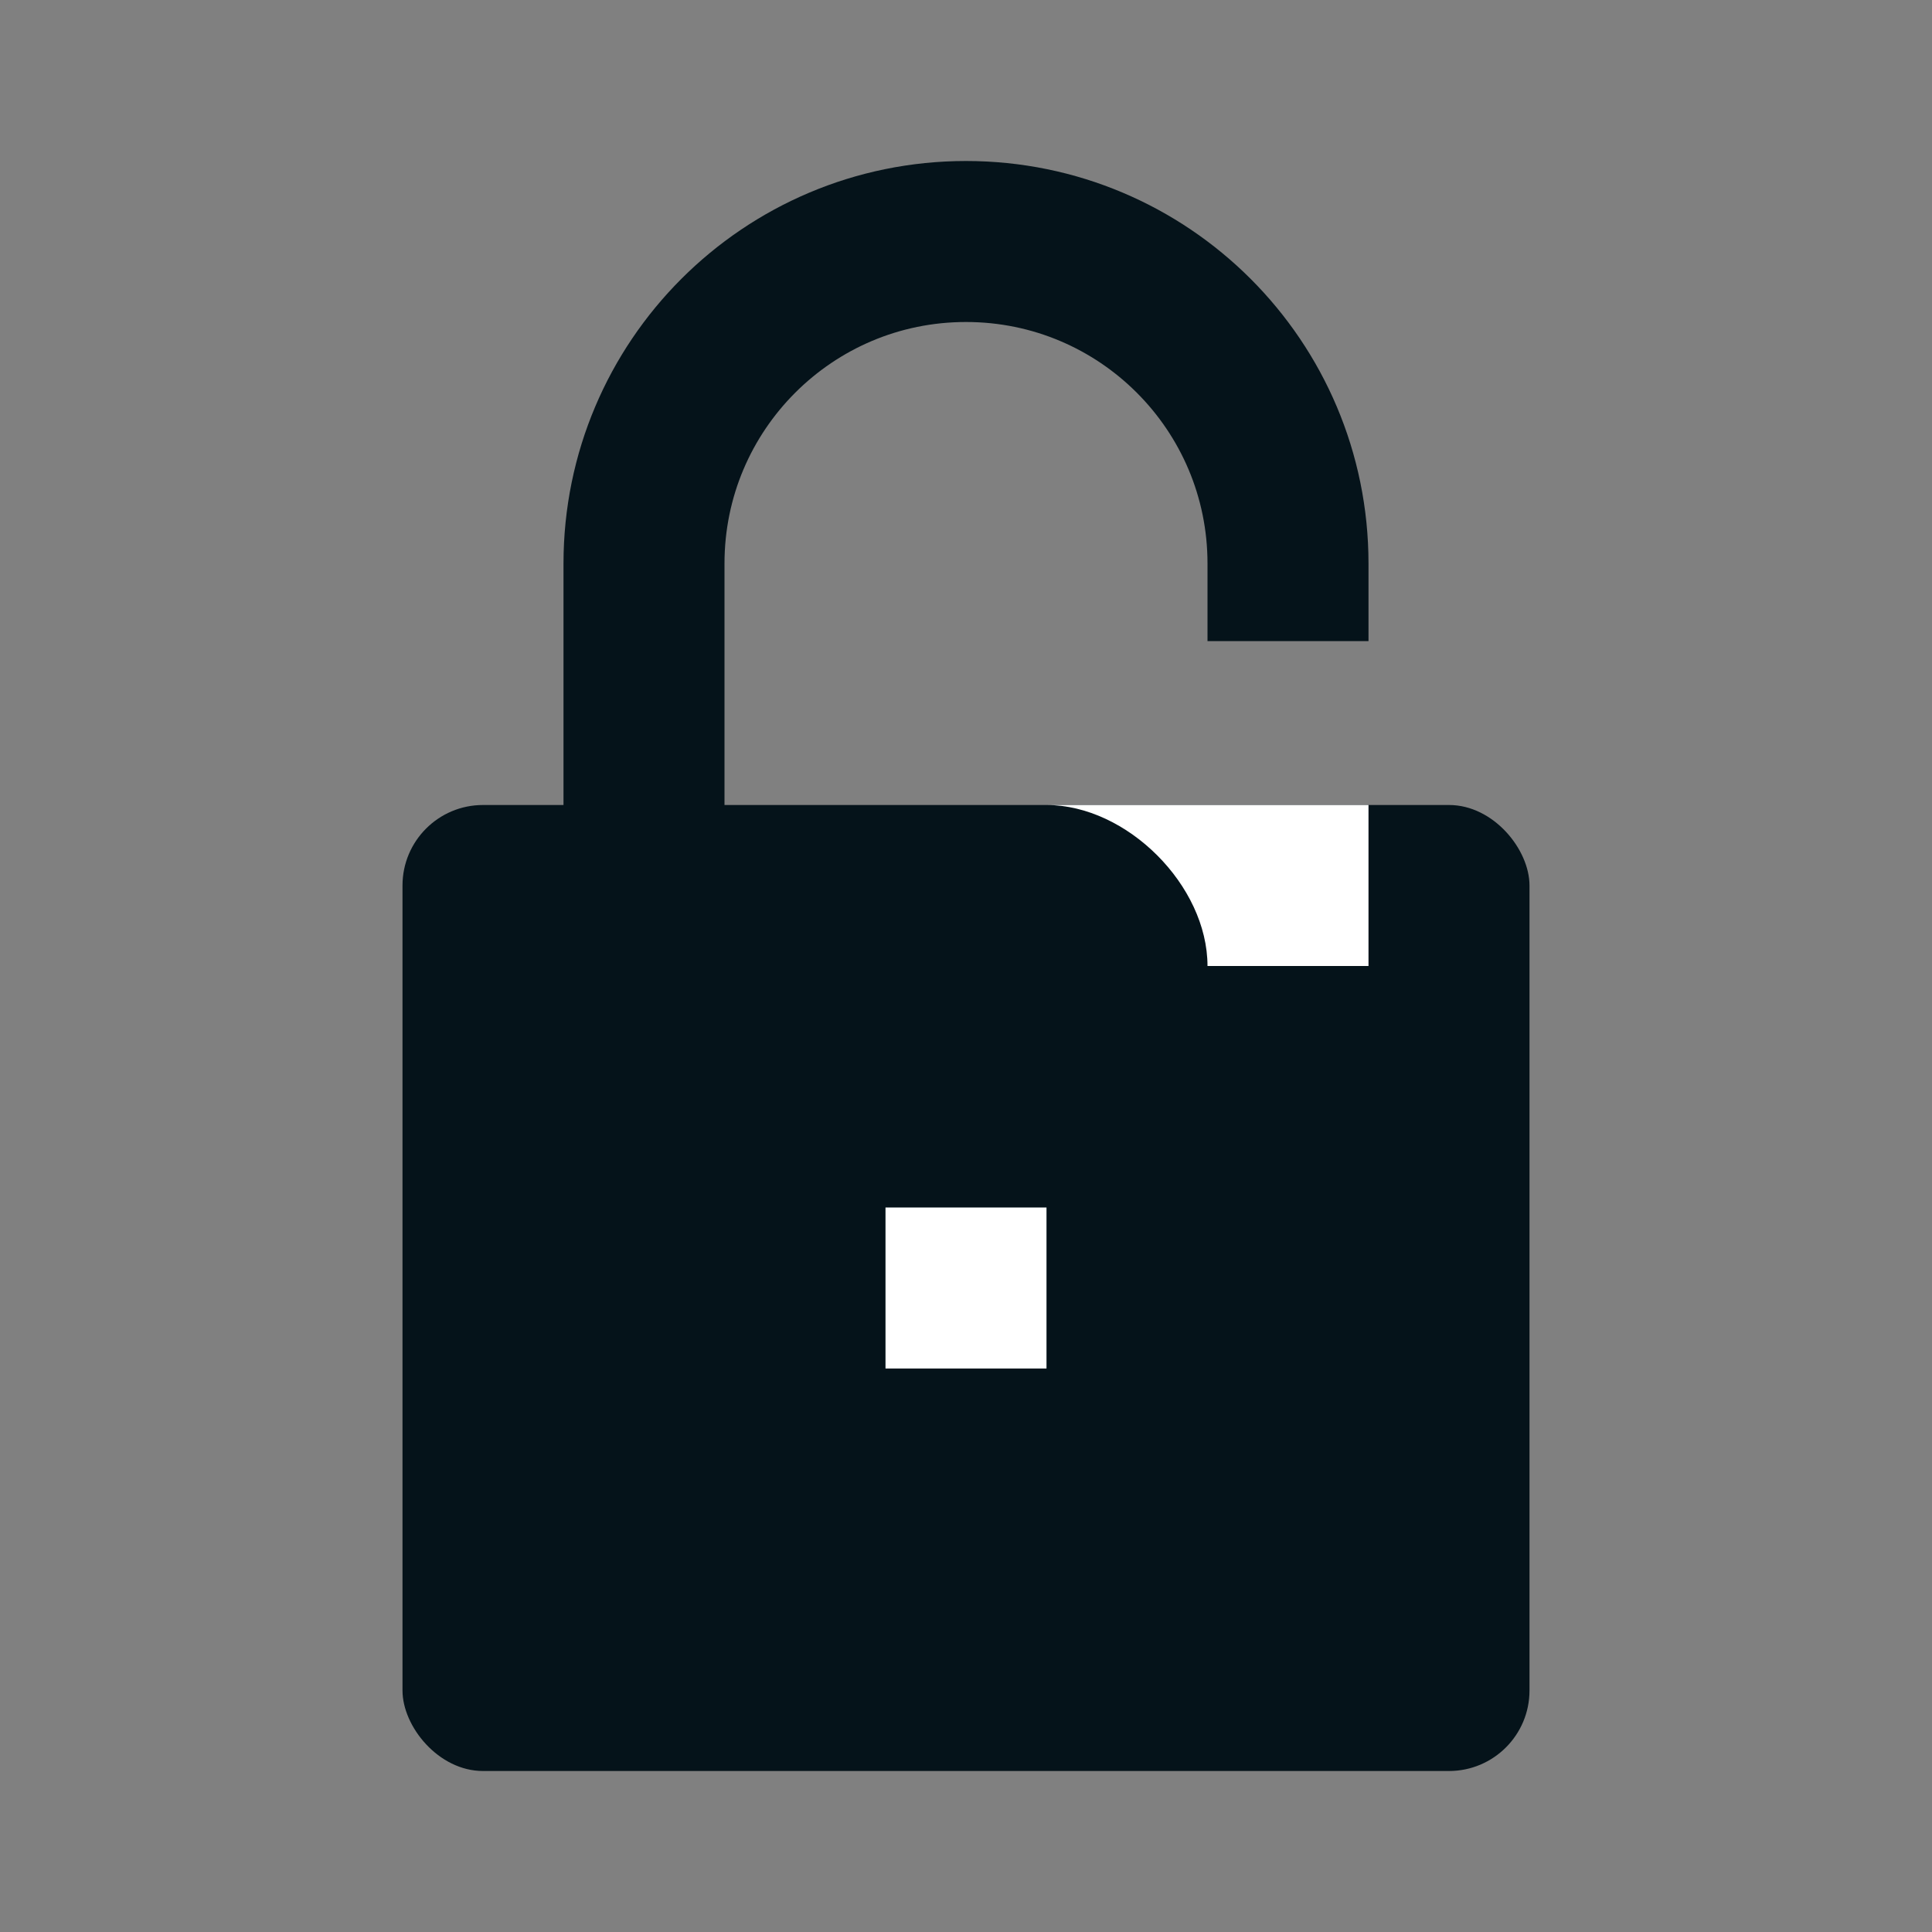
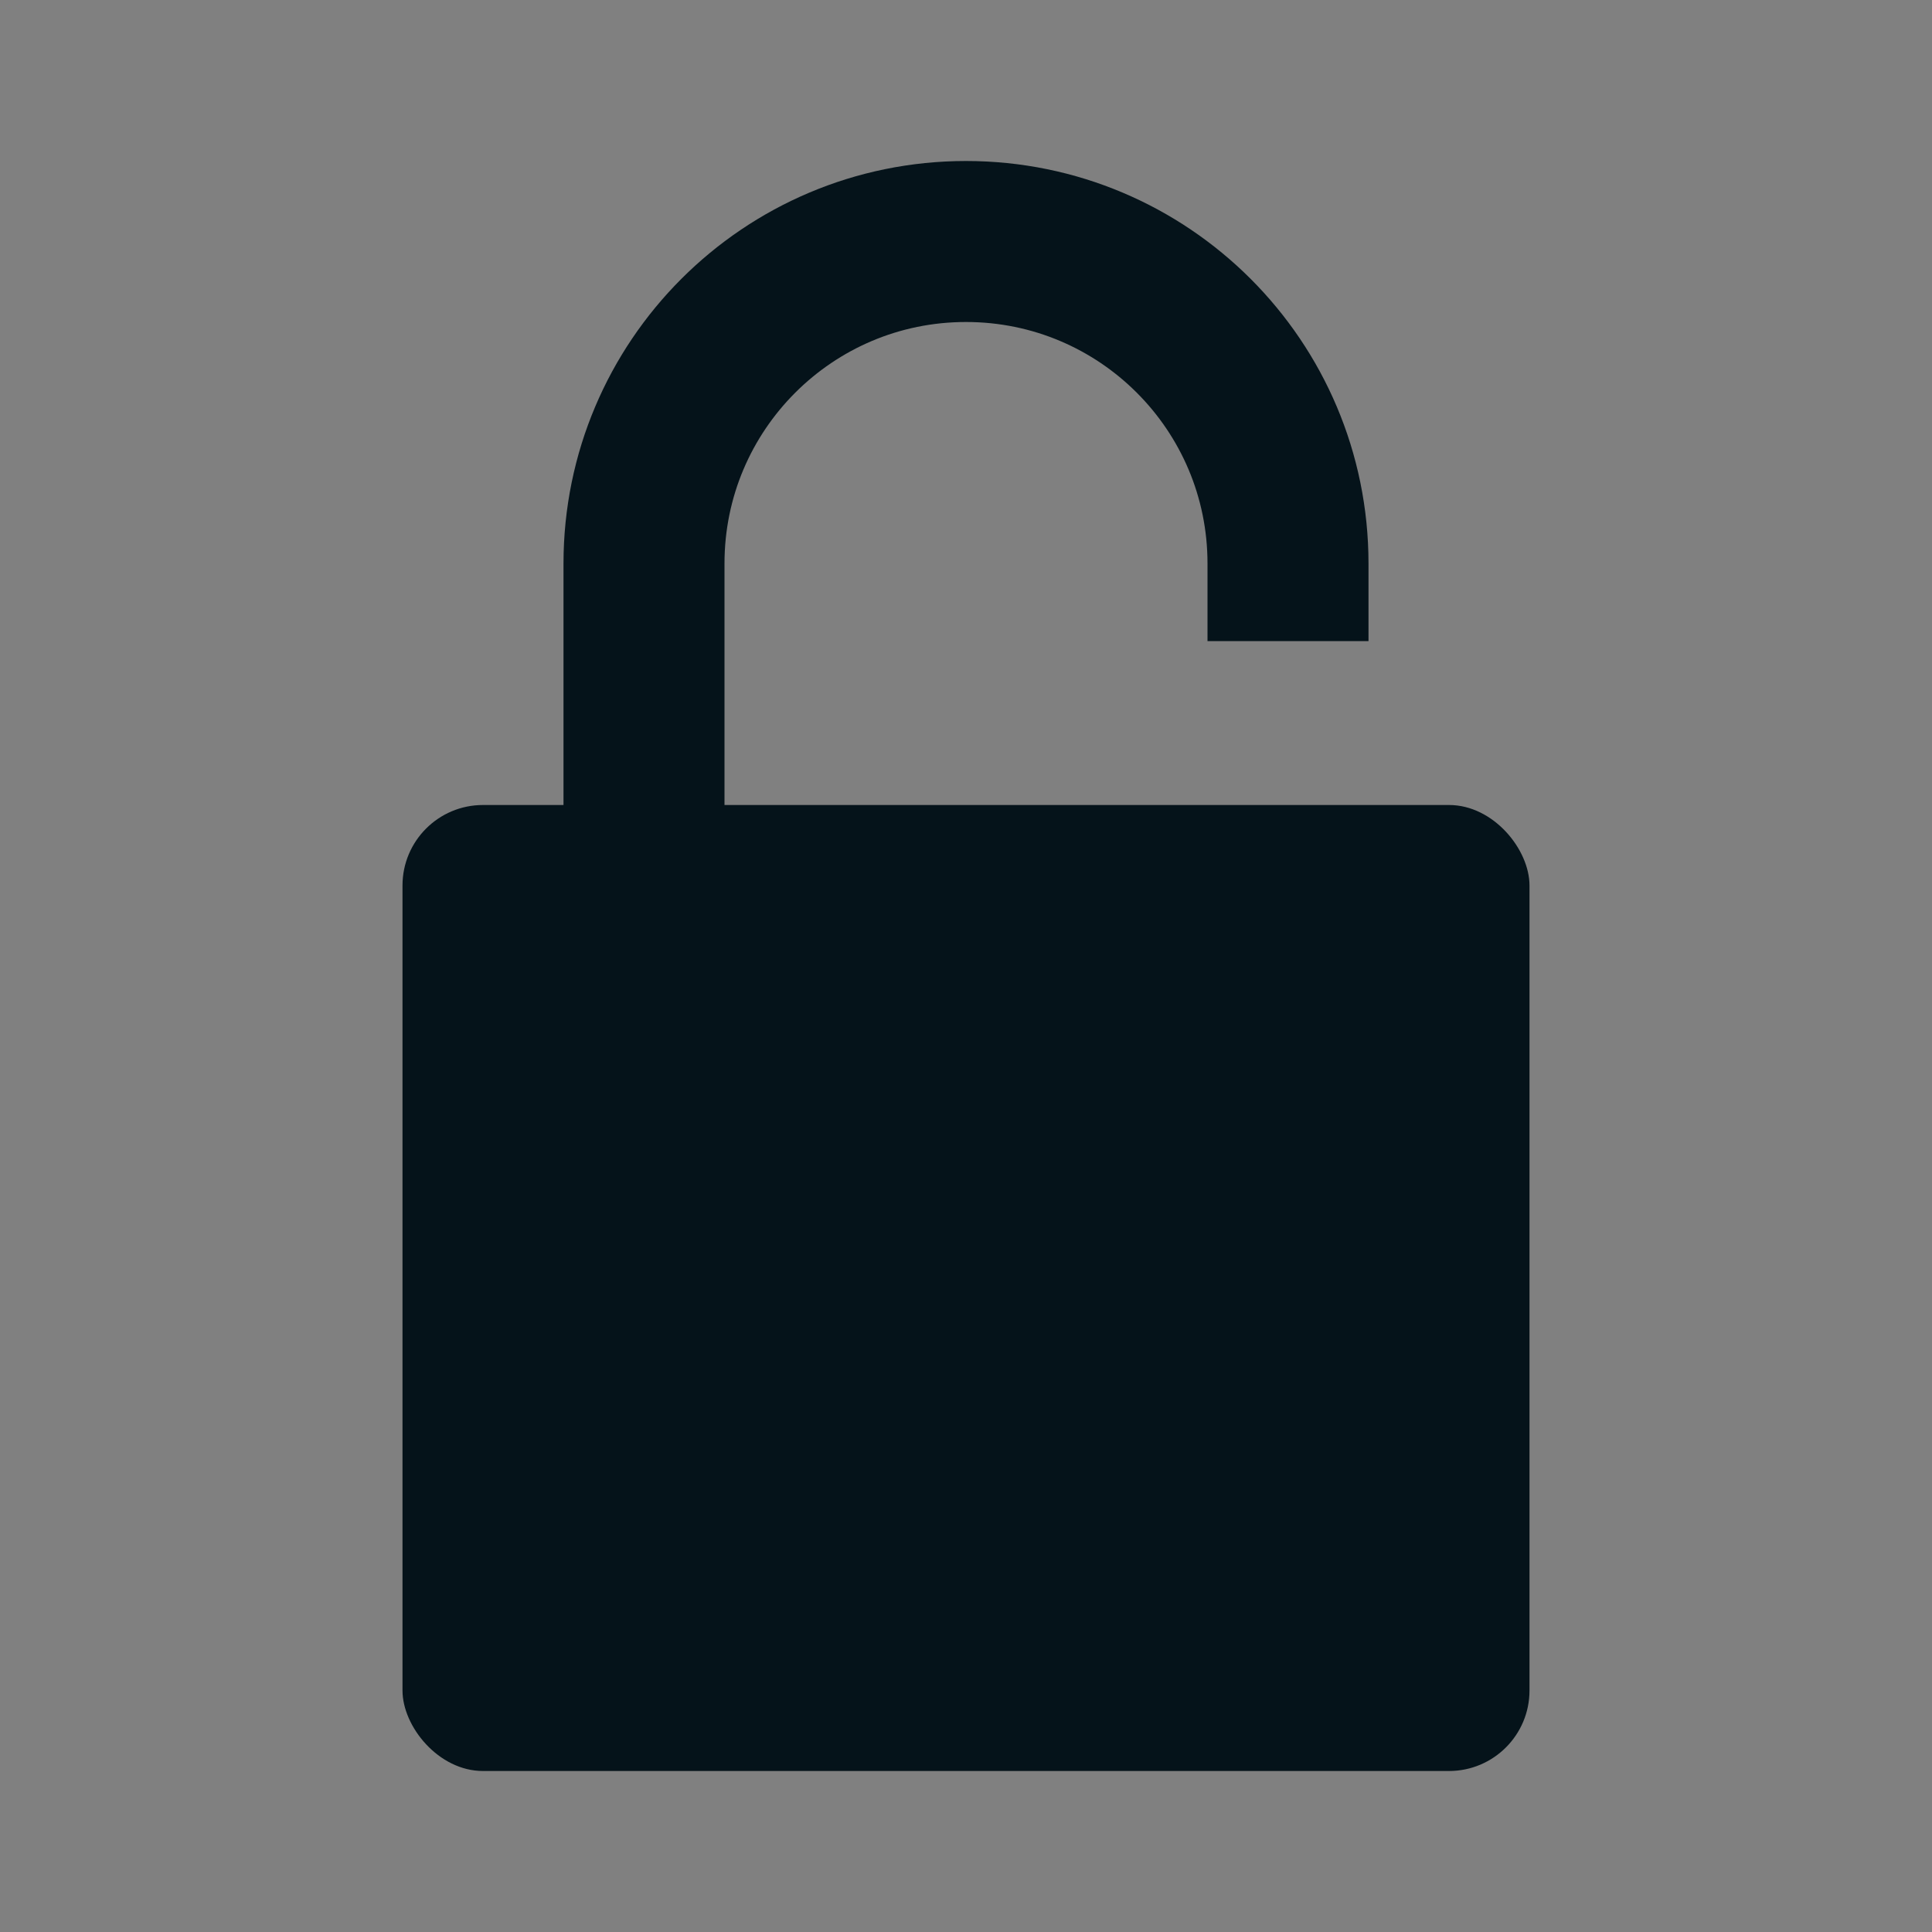
<svg xmlns="http://www.w3.org/2000/svg" fill="none" viewBox="0 0 12 12" height="12" width="12">
  <rect x="0" y="0" width="12" height="12" fill="#808080" stroke="none" />
-   <path fill="#05131A" d="M5.25 10.5C5.75 10.5 6.25 10 6.25 9.5L7.25 9.5L7.25 10.5L5.25 10.5Z" />
  <rect fill="#05131A" rx="0.5" height="6" width="7" y="5" x="2.5" />
-   <rect fill="white" height="1" width="1" y="7.5" x="5.5" />
-   <path fill="white" d="M6.5 5C7 5 7.5 5.5 7.5 6L8.5 6L8.5 5L6.5 5Z" />
  <path stroke="#05131A" d="M8 3.982V3.5C8 2.395 7.105 1.5 6 1.5V1.5V1.5C4.895 1.5 4 2.395 4 3.5V5.5" />
</svg>